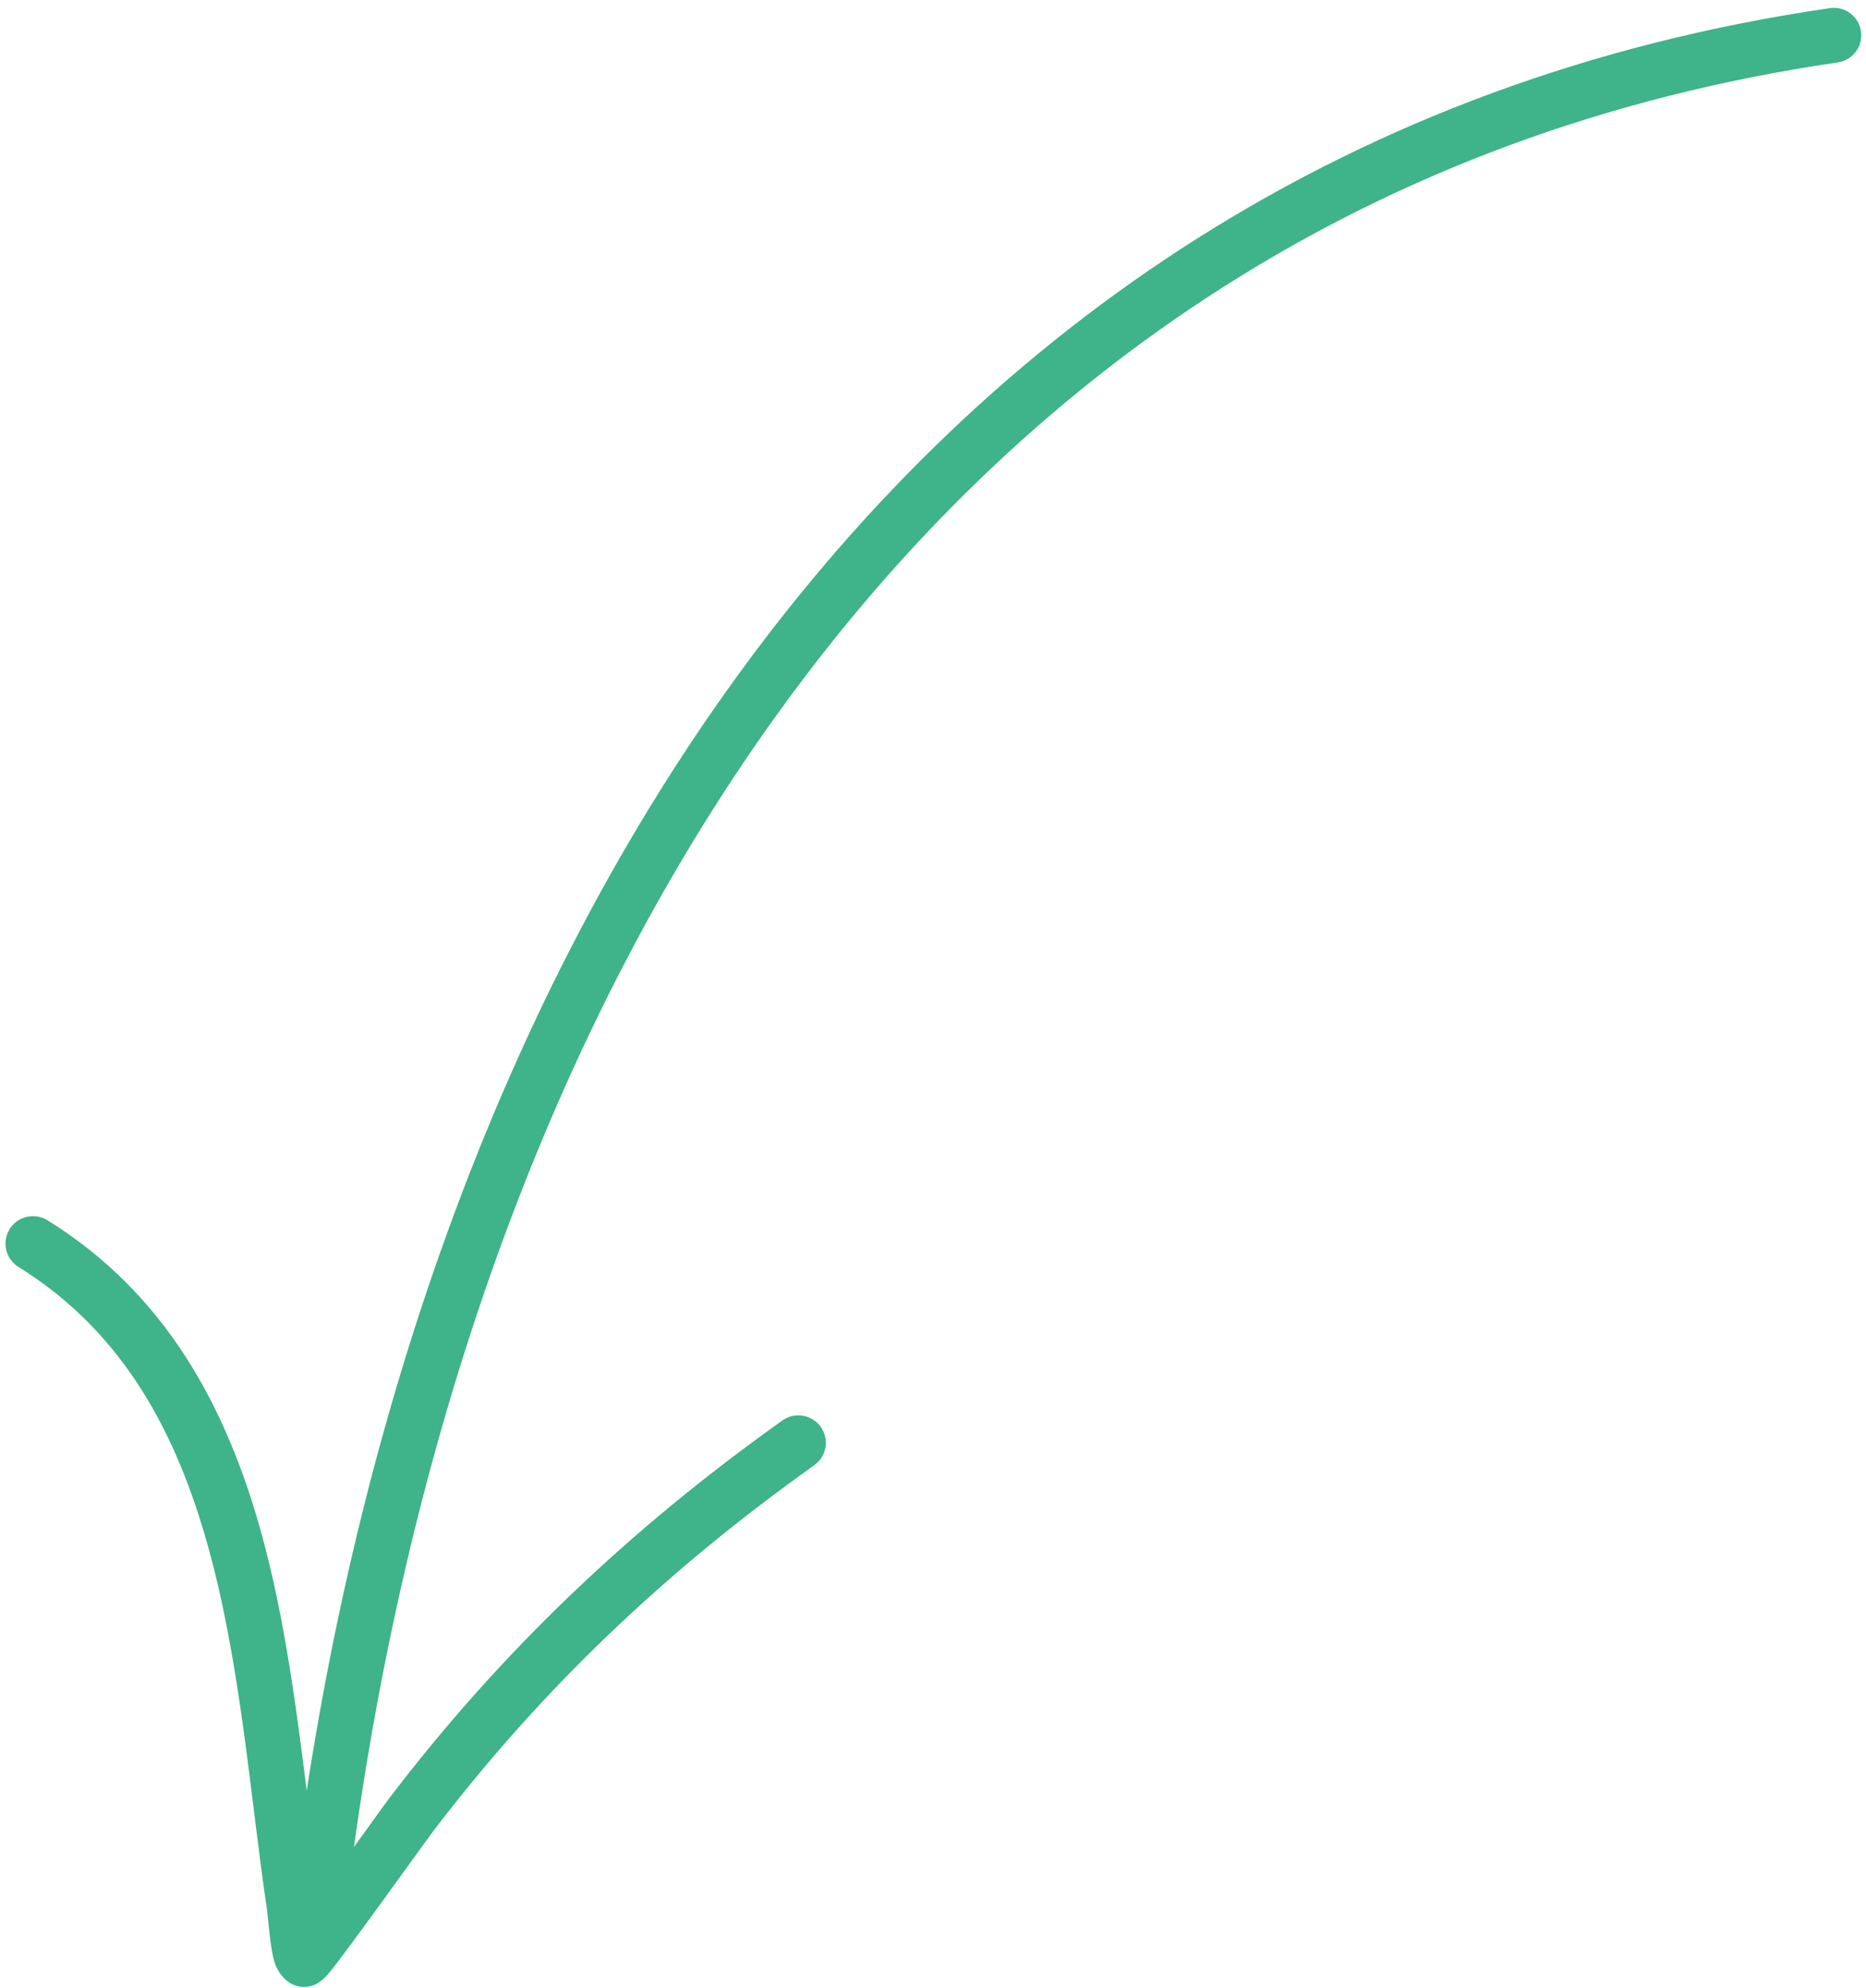
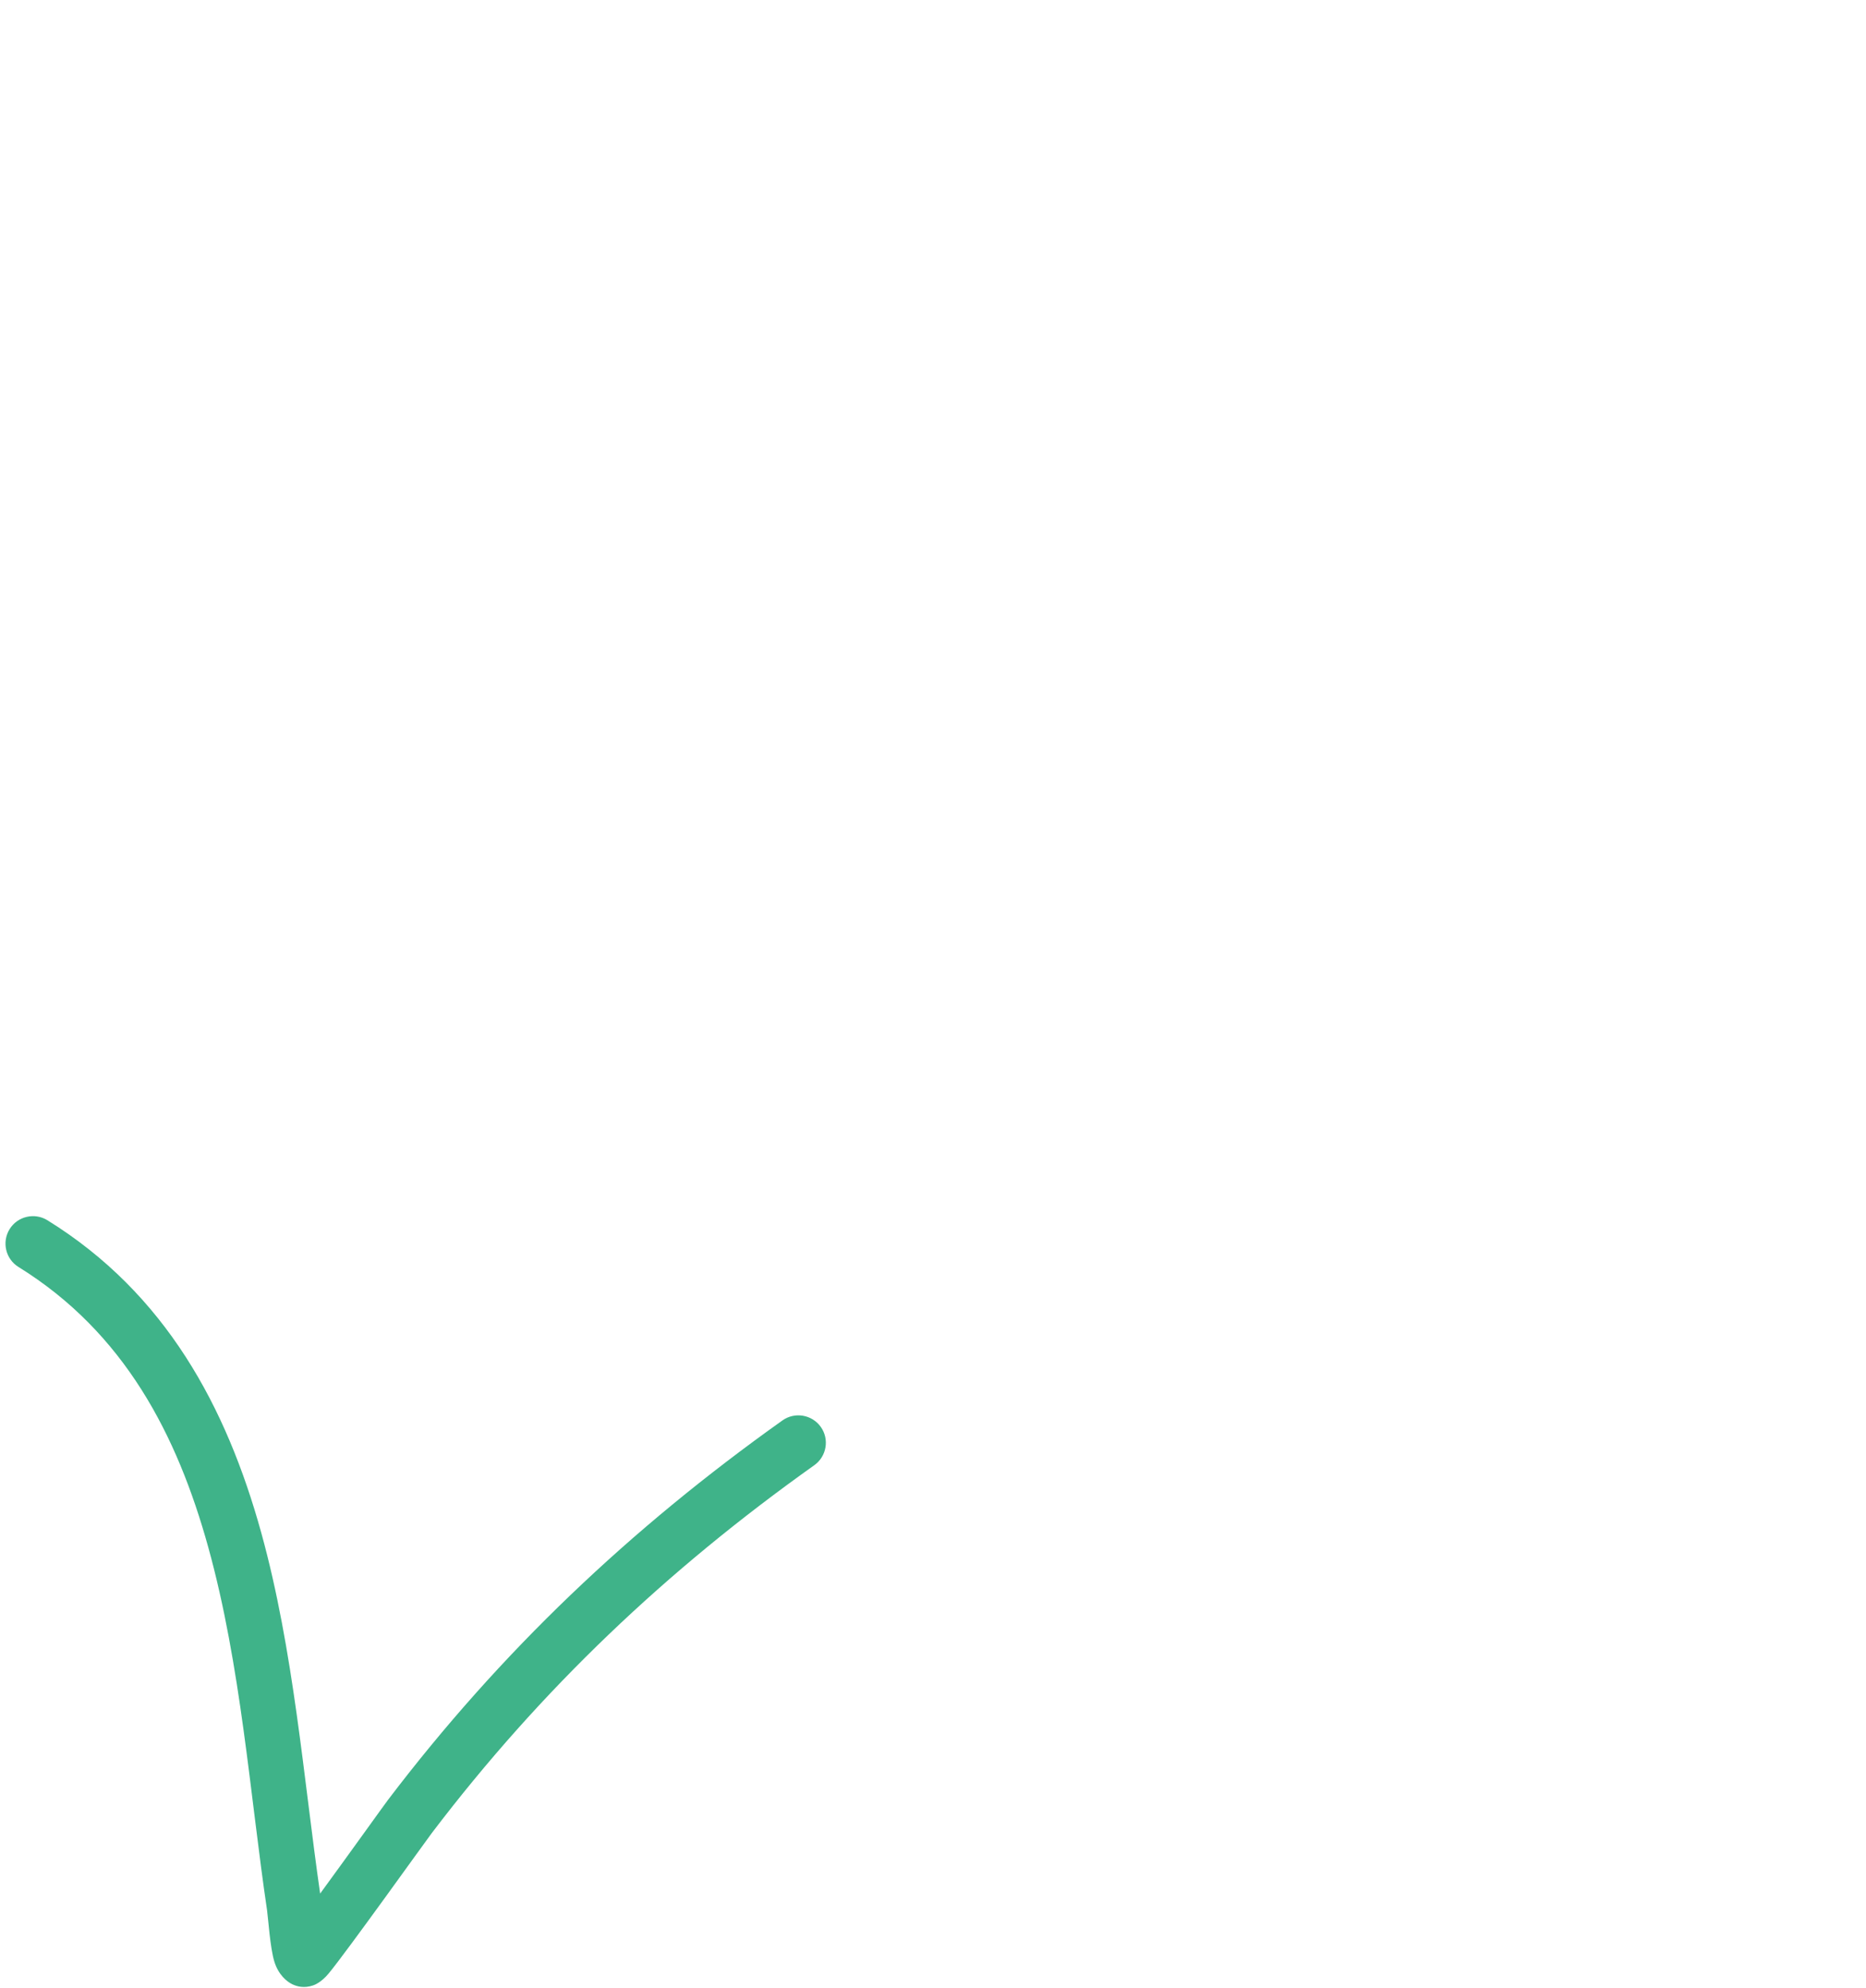
<svg xmlns="http://www.w3.org/2000/svg" width="122" height="130" viewBox="0 0 122 130" fill="none">
-   <path fill-rule="evenodd" clip-rule="evenodd" d="M120.154 4.083C59.029 13.013 29.339 67.858 22.588 125.114C22.47 126.097 21.577 126.804 20.594 126.687C19.611 126.569 18.904 125.676 19.022 124.693C25.959 65.833 56.8 9.71 119.638 0.531C120.616 0.386 121.527 1.065 121.672 2.048C121.817 3.027 121.137 3.938 120.154 4.083Z" fill="#3FB389" />
  <path fill-rule="evenodd" clip-rule="evenodd" d="M20.931 123.829C22.793 121.283 25.095 118.061 25.367 117.703C32.734 108.003 41.211 99.965 51.156 92.888C51.962 92.313 53.086 92.503 53.662 93.309C54.237 94.116 54.047 95.24 53.24 95.815C43.594 102.675 35.371 110.468 28.226 119.878C27.809 120.426 22.639 127.671 21.484 129.058C21.012 129.628 20.569 129.805 20.46 129.837C19.889 130.027 19.44 129.914 19.114 129.76C18.747 129.583 18.212 129.144 17.941 128.292C17.66 127.399 17.533 125.415 17.46 124.916C16.346 117.4 15.757 108.913 13.618 101.188C11.579 93.821 8.127 87.138 1.208 82.852C0.366 82.331 0.107 81.221 0.628 80.379C1.149 79.536 2.259 79.277 3.102 79.798C10.836 84.592 14.801 91.996 17.08 100.228C19.205 107.908 19.848 116.317 20.931 123.829Z" fill="#3FB389" />
</svg>